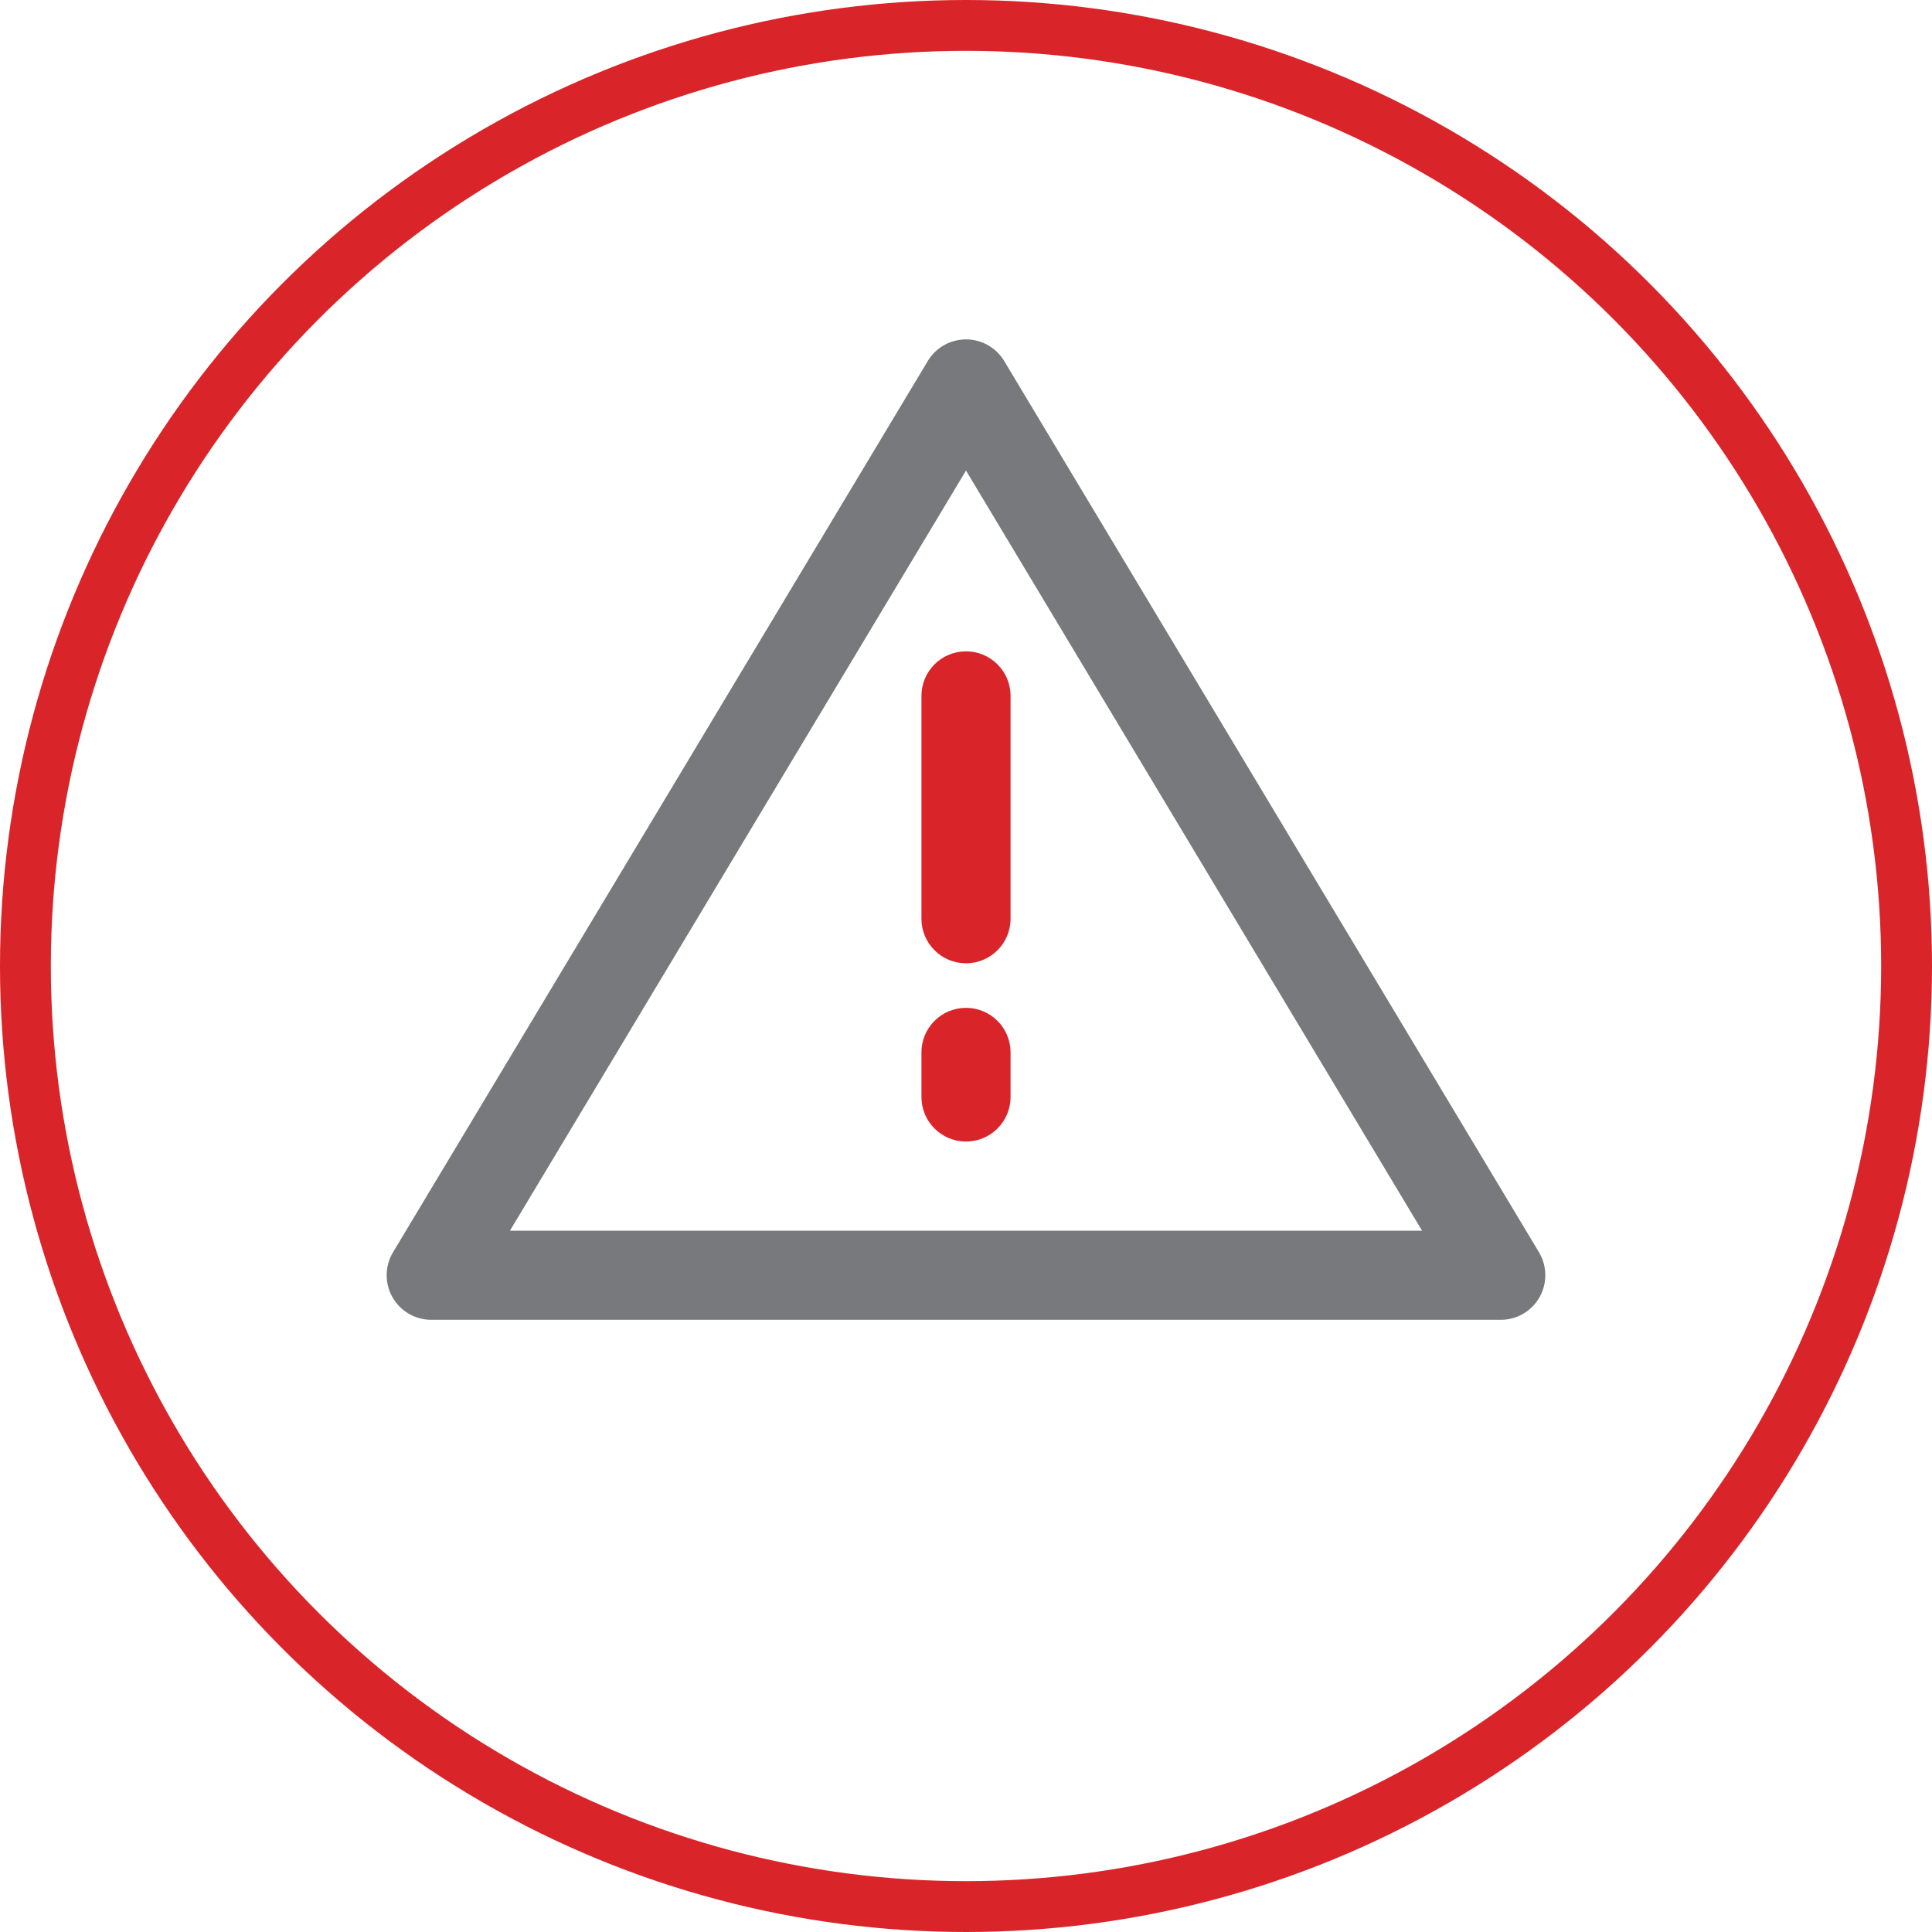
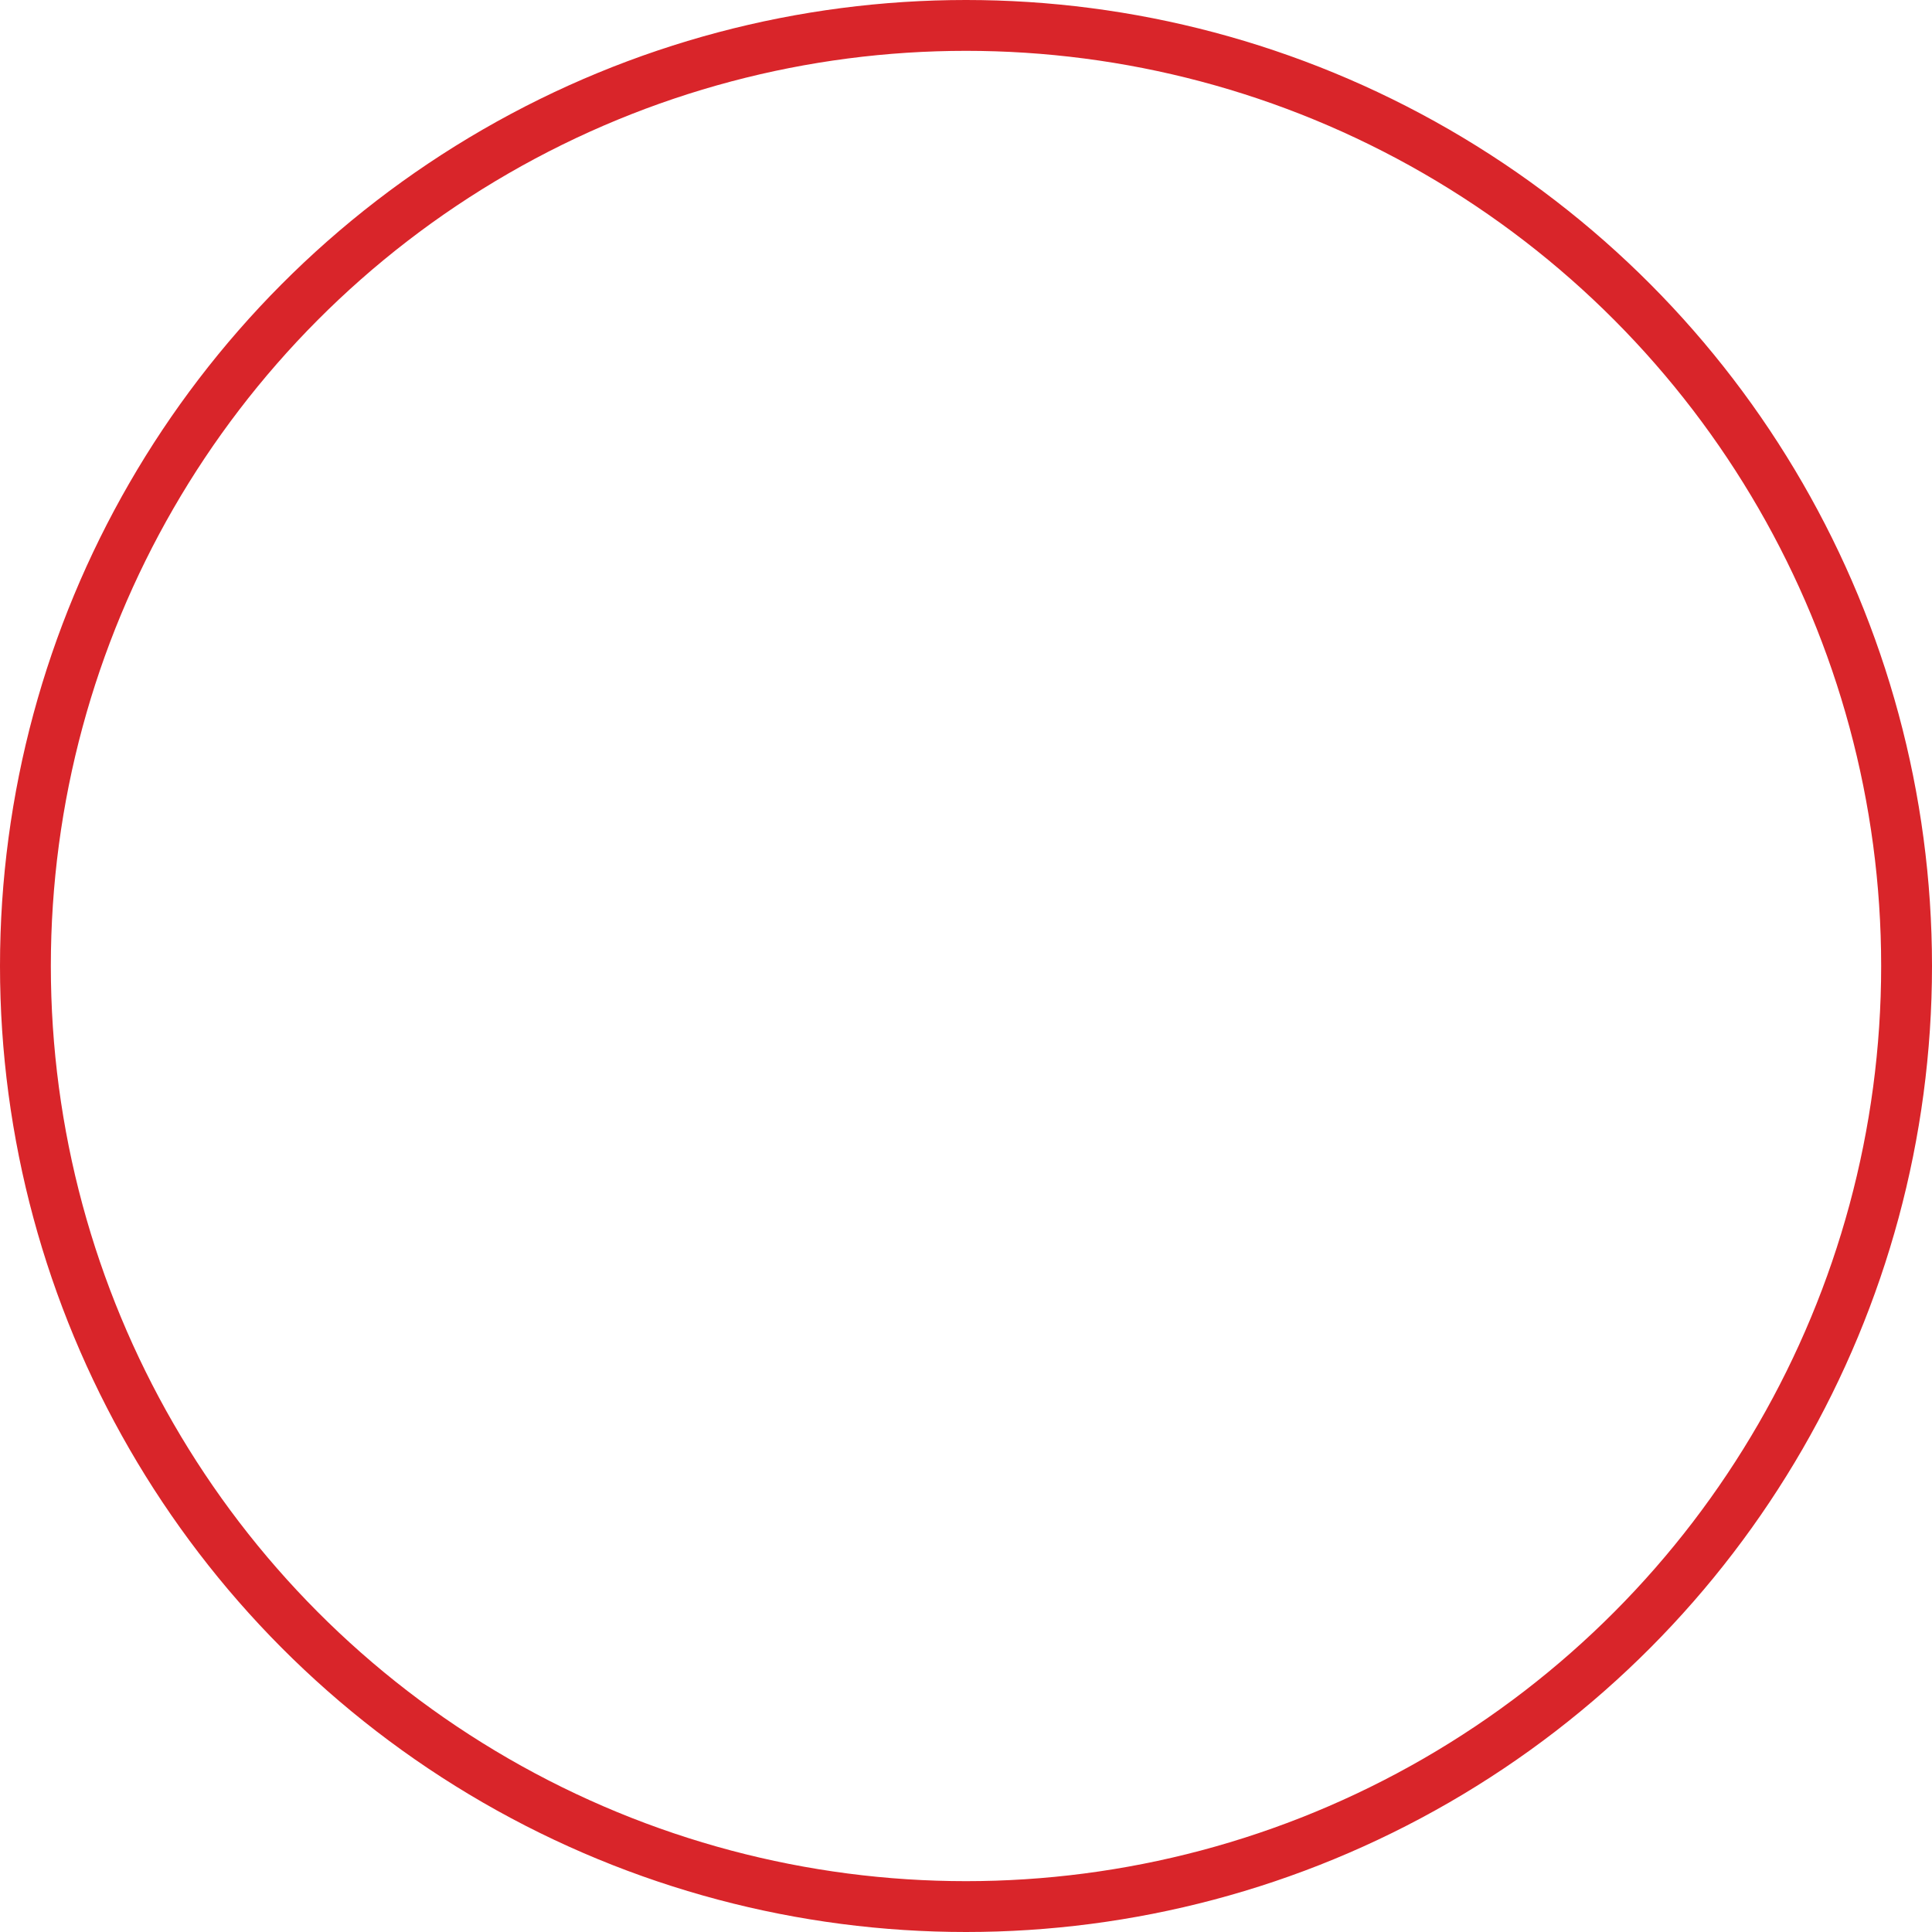
<svg xmlns="http://www.w3.org/2000/svg" width="76" height="76" viewBox="0 0 76 76">
  <g fill="none" fill-rule="evenodd">
    <circle cx="38" cy="38" r="37" stroke="#D9252A" stroke-width="2" />
-     <path fill="#77797C" fill-rule="nonzero" d="M60.54,49.262 L39.503,14.201 C39.188,13.675 38.616,13.351 38,13.351 C37.384,13.351 36.812,13.675 36.497,14.201 L15.46,49.262 C15.136,49.803 15.127,50.478 15.438,51.028 C15.75,51.578 16.333,51.918 16.964,51.918 L59.037,51.918 C59.668,51.918 60.251,51.578 60.562,51.028 C60.873,50.478 60.864,49.805 60.54,49.262 L60.54,49.262 Z M20.06,48.412 L38,18.511 L55.94,48.412 L20.06,48.412 Z" />
-     <path fill="#D9252A" fill-rule="nonzero" d="M36.247 27.375L36.247 36.14C36.247 37.109 37.031 37.893 38 37.893 38.969 37.893 39.753 37.109 39.753 36.14L39.753 27.375C39.753 26.406 38.969 25.622 38 25.622 37.031 25.622 36.247 26.406 36.247 27.375zM38 39.646C37.031 39.646 36.247 40.431 36.247 41.399L36.247 43.152C36.247 44.121 37.031 44.905 38 44.905 38.969 44.905 39.753 44.121 39.753 43.152L39.753 41.399C39.753 40.431 38.969 39.646 38 39.646z" />
  </g>
</svg>